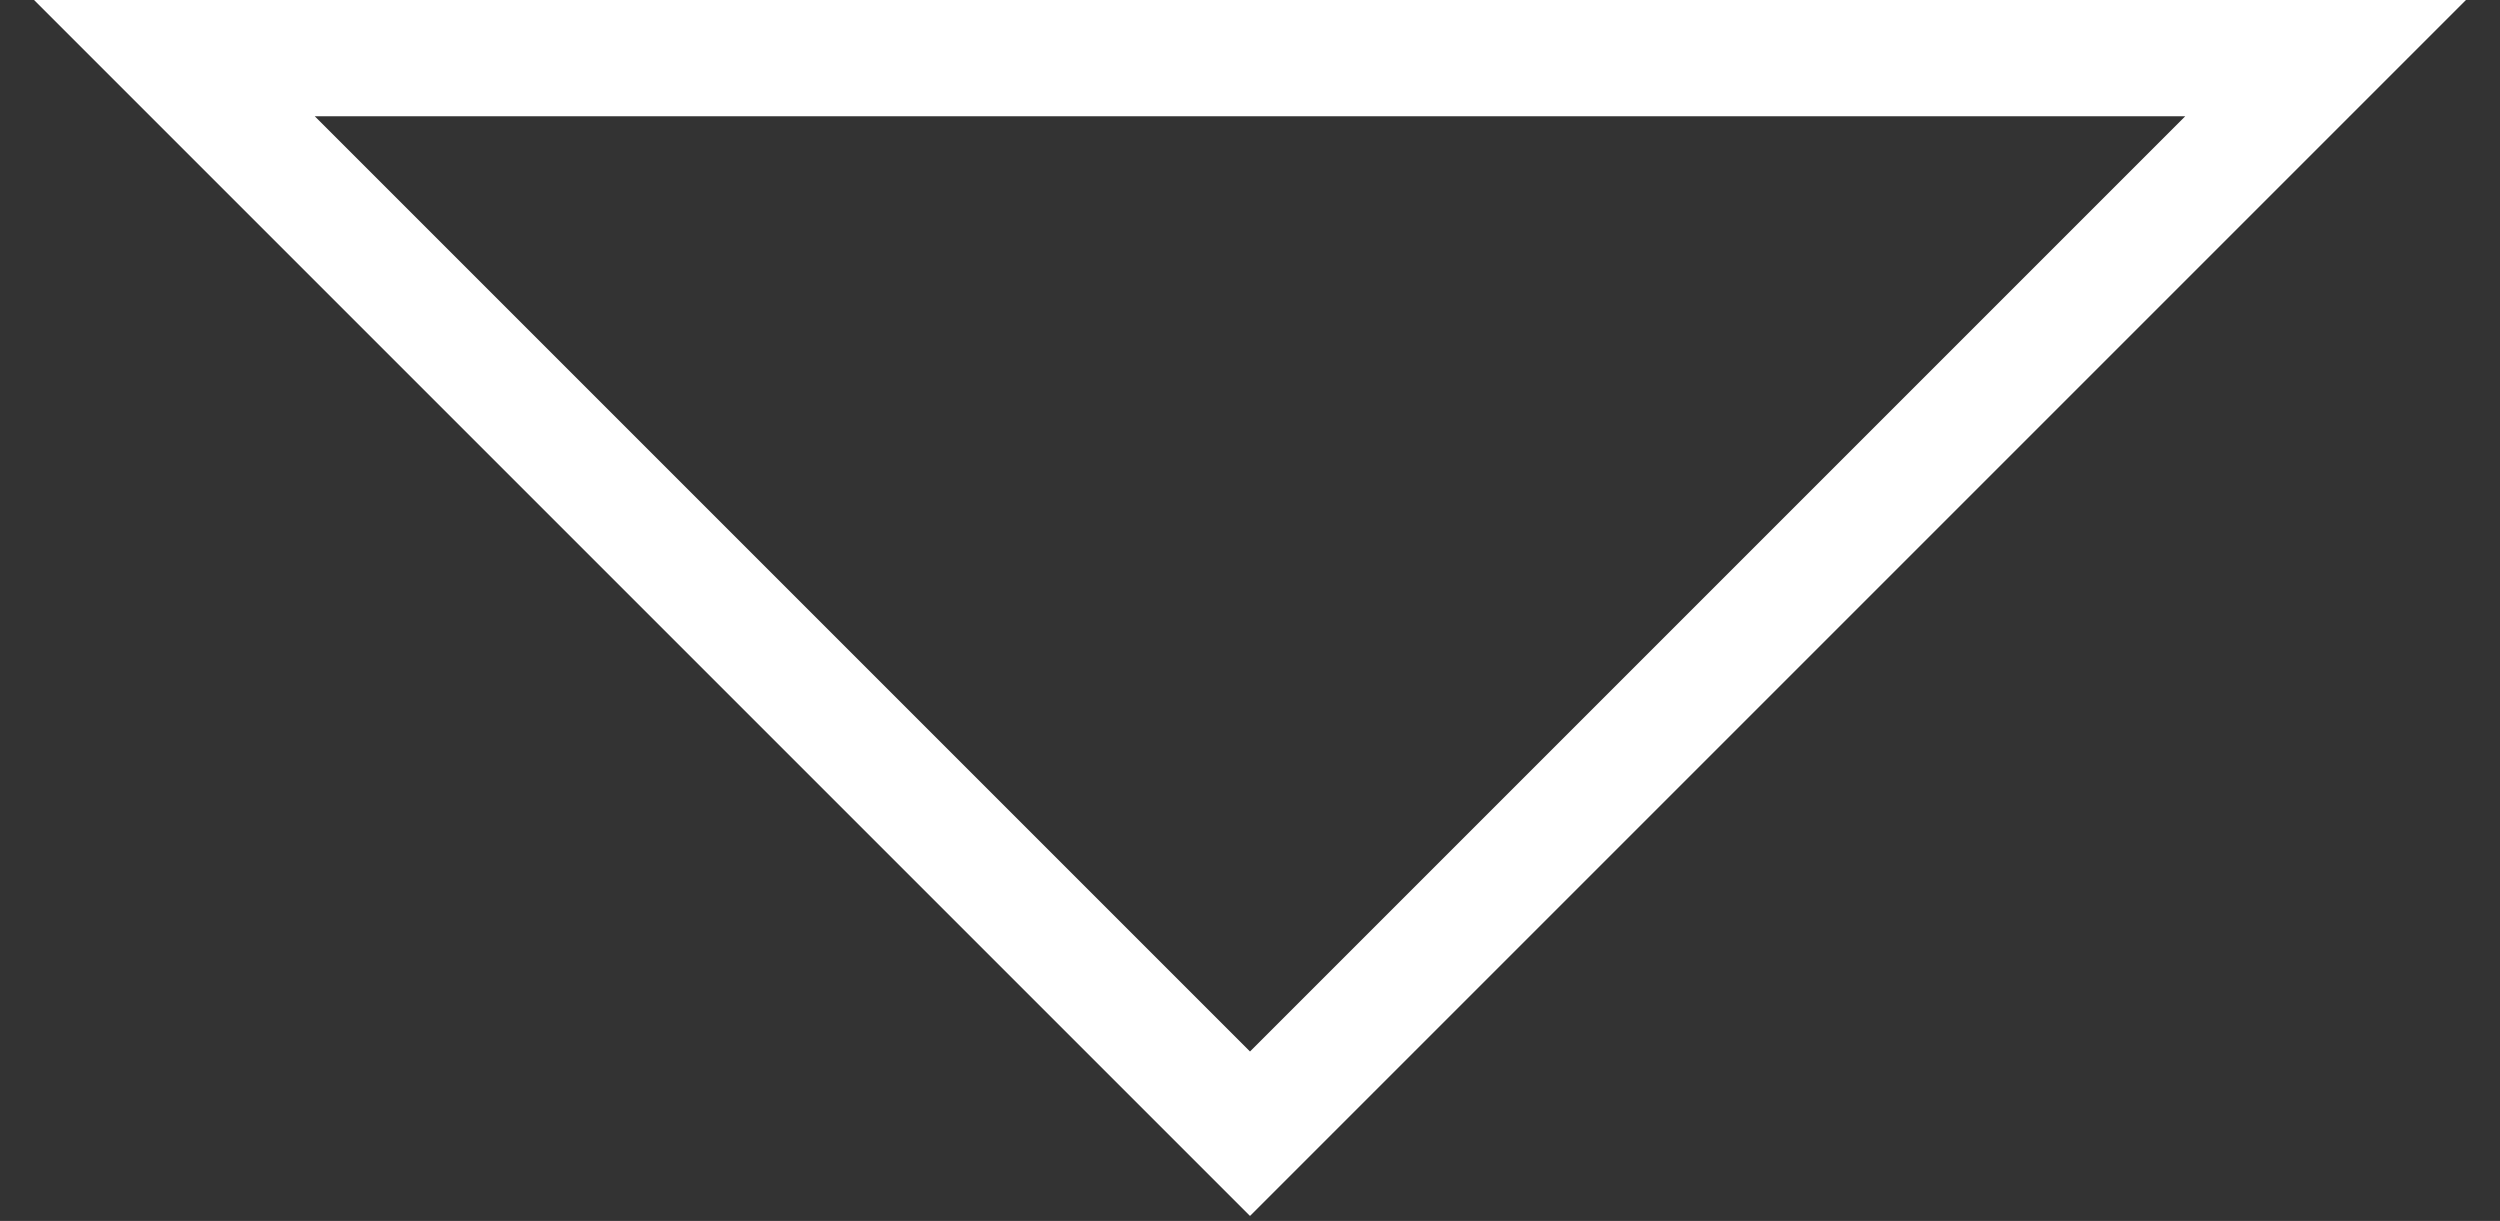
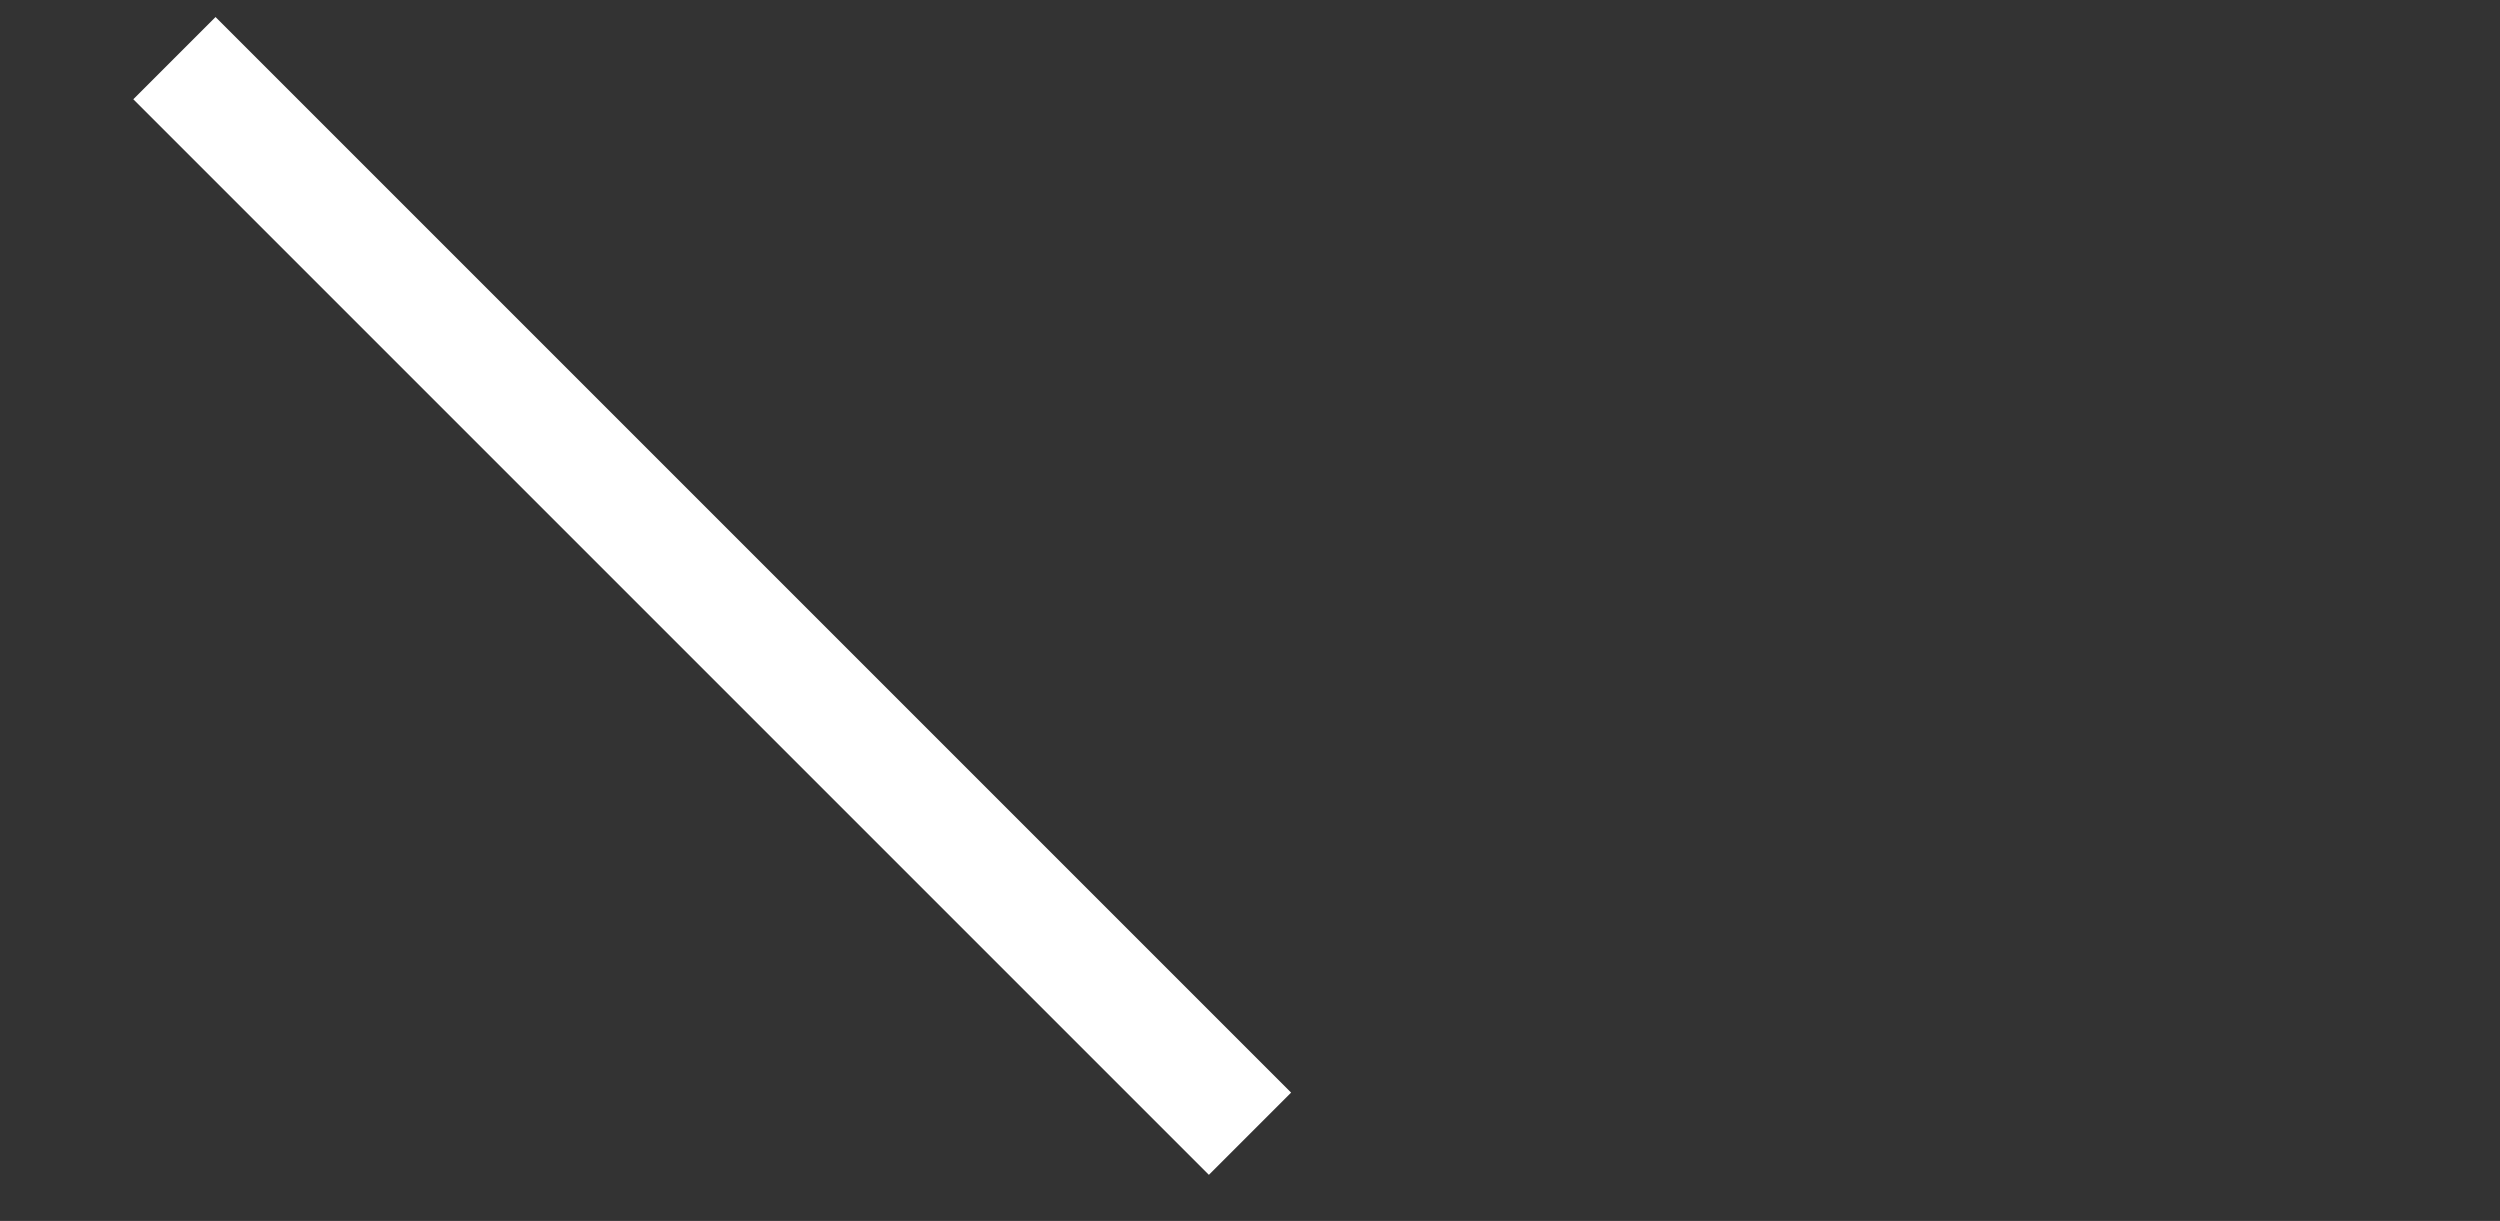
<svg xmlns="http://www.w3.org/2000/svg" width="43" height="21" viewBox="0 0 43 21" fill="none">
  <rect x="0" y="0" width="43" height="21" fill="#333333" stroke="none" />
-   <path d="M21.5 19.5L3 1H40L21.5 19.5Z" stroke="white" stroke-width="2" />
+   <path d="M21.5 19.5L3 1L21.5 19.5Z" stroke="white" stroke-width="2" />
</svg>